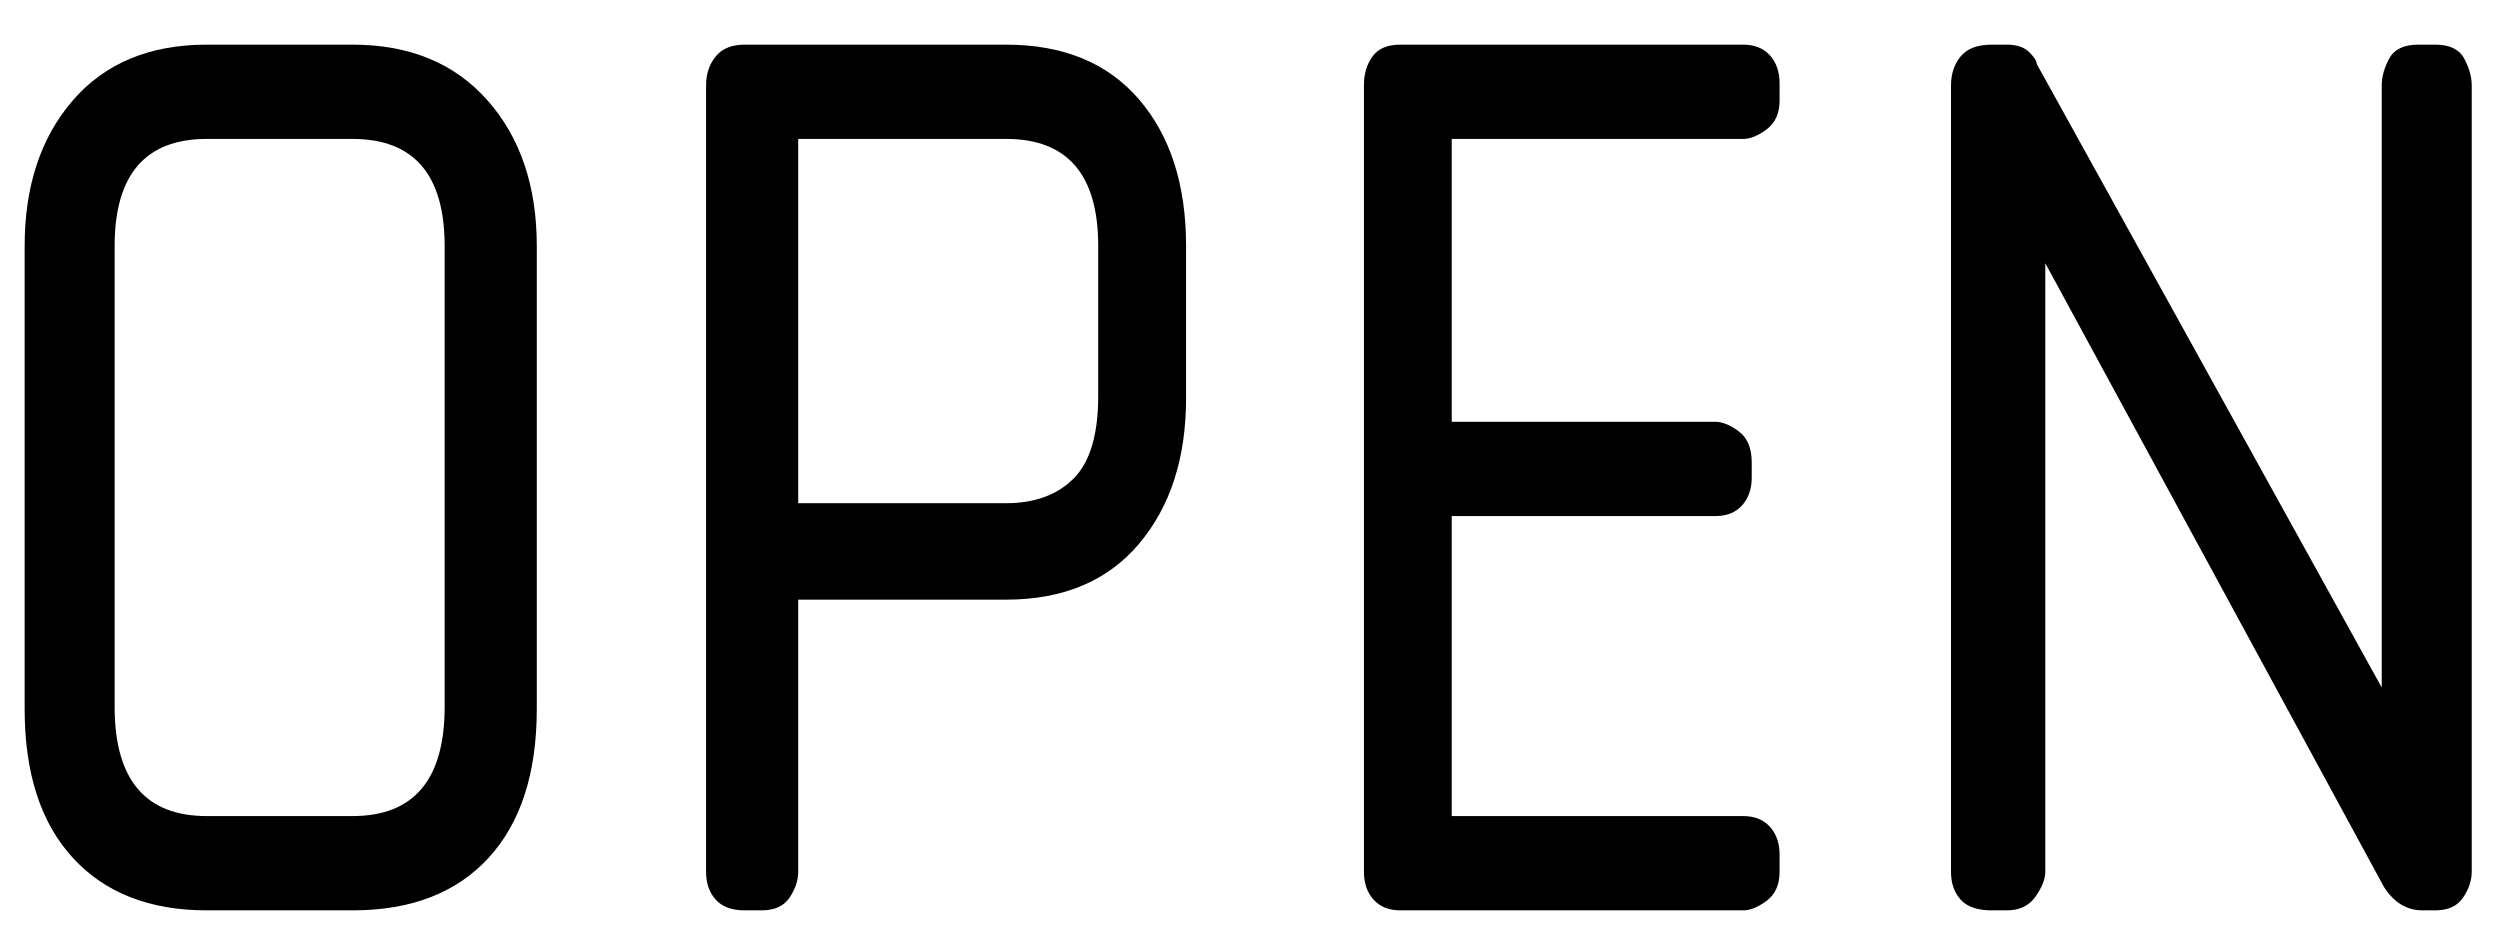
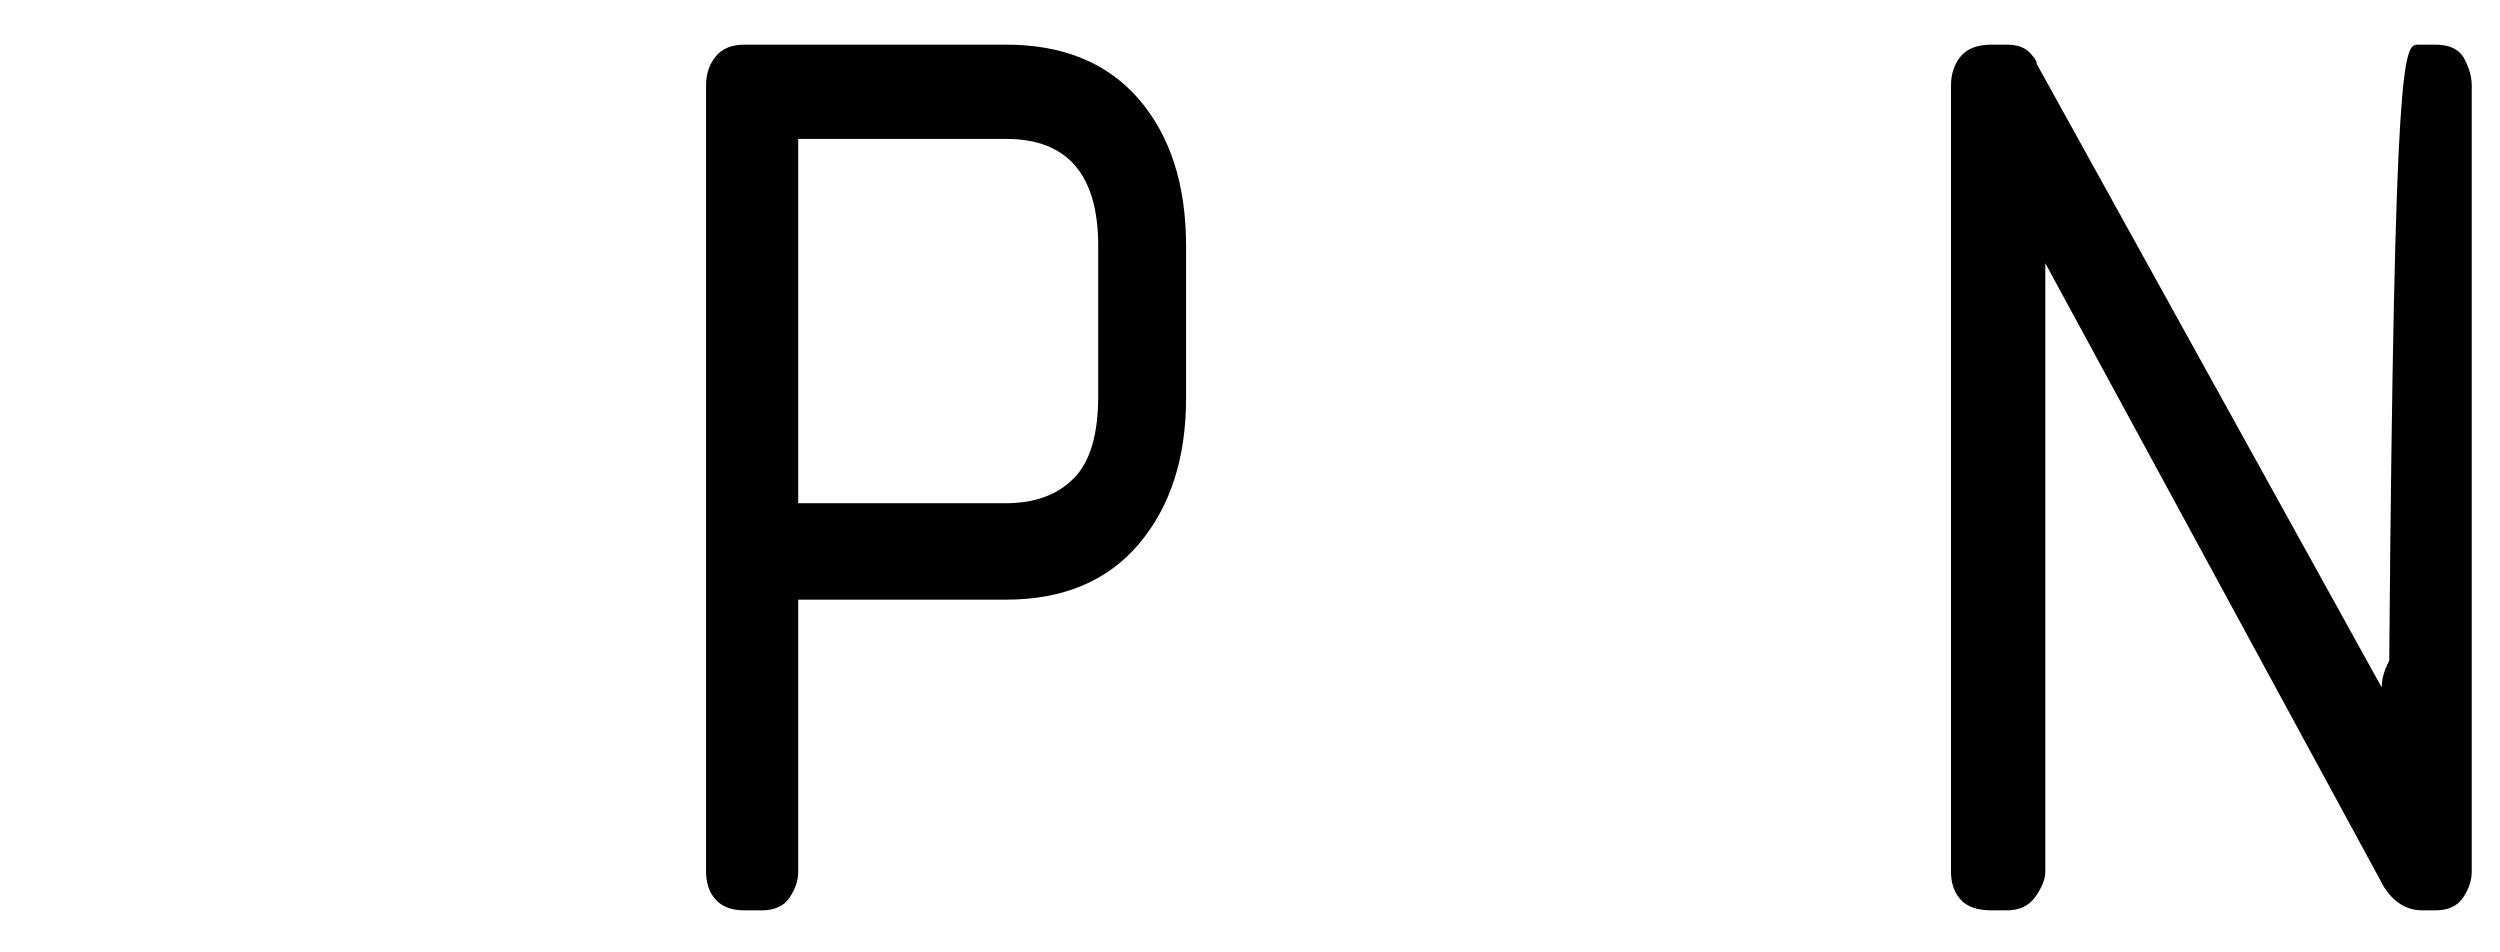
<svg xmlns="http://www.w3.org/2000/svg" version="1.1" x="0px" y="0px" width="42px" height="16px" viewBox="-0.414 -0.75 42 16" enable-background="new -0.414 -0.75 42 16" xml:space="preserve">
  <defs>
</defs>
-   <path d="M5.508,14.544H3.06c-0.96,0-1.71-0.293-2.25-0.882C0.27,13.074,0,12.24,0,11.16V3.384c0-1.008,0.27-1.823,0.81-2.448  C1.35,0.312,2.1,0,3.06,0h2.448c0.959,0,1.715,0.312,2.268,0.936c0.552,0.625,0.828,1.44,0.828,2.448v7.776  c0,1.08-0.27,1.914-0.81,2.502C7.254,14.25,6.492,14.544,5.508,14.544z M7.056,3.384c0-1.2-0.517-1.8-1.548-1.8H3.06  c-1.032,0-1.548,0.6-1.548,1.8v7.74c0,1.224,0.516,1.836,1.548,1.836h2.448c1.031,0,1.548-0.612,1.548-1.836V3.384z" />
  <path d="M16.488,9.324h-3.492v4.572c0,0.144-0.048,0.288-0.144,0.432c-0.096,0.144-0.252,0.216-0.468,0.216h-0.288  c-0.216,0-0.378-0.06-0.486-0.18c-0.108-0.12-0.162-0.275-0.162-0.468V0.684c0-0.192,0.054-0.354,0.162-0.486  C11.718,0.066,11.88,0,12.096,0h4.392c0.959,0,1.704,0.306,2.232,0.918c0.527,0.612,0.792,1.435,0.792,2.466V5.94  c0,1.008-0.265,1.824-0.792,2.448C18.191,9.012,17.447,9.324,16.488,9.324z M18.036,3.384c0-1.2-0.516-1.8-1.548-1.8h-3.492v6.12  h3.492c0.479,0,0.858-0.138,1.134-0.414s0.414-0.738,0.414-1.386V3.384z" />
-   <path d="M28.872,14.544h-5.76c-0.192,0-0.342-0.06-0.45-0.18c-0.108-0.12-0.162-0.275-0.162-0.468V0.684  c0-0.192,0.048-0.354,0.144-0.486C22.739,0.066,22.896,0,23.111,0h5.76c0.191,0,0.342,0.06,0.45,0.18s0.162,0.276,0.162,0.468v0.288  c0,0.216-0.072,0.378-0.216,0.486s-0.276,0.162-0.396,0.162h-4.896v4.752h4.428c0.12,0,0.252,0.054,0.396,0.162  s0.216,0.282,0.216,0.522v0.252c0,0.192-0.054,0.348-0.162,0.468c-0.108,0.121-0.258,0.18-0.45,0.18h-4.428v5.04h4.896  c0.191,0,0.342,0.06,0.45,0.18s0.162,0.276,0.162,0.468v0.288c0,0.216-0.072,0.378-0.216,0.486S28.991,14.544,28.872,14.544z" />
-   <path d="M40.499,14.544h-0.216c-0.264,0-0.48-0.132-0.648-0.396L33.947,3.672v10.224c0,0.12-0.054,0.258-0.162,0.414  c-0.108,0.156-0.27,0.234-0.486,0.234h-0.252c-0.24,0-0.414-0.06-0.522-0.18c-0.108-0.12-0.162-0.275-0.162-0.468V0.684  c0-0.192,0.054-0.354,0.162-0.486C32.633,0.066,32.807,0,33.047,0h0.252c0.167,0,0.293,0.042,0.378,0.126  c0.084,0.084,0.126,0.15,0.126,0.198L39.599,10.8V0.684c0-0.144,0.042-0.294,0.126-0.45C39.809,0.078,39.971,0,40.211,0h0.288  c0.24,0,0.402,0.078,0.486,0.234c0.083,0.156,0.126,0.306,0.126,0.45v13.212c0,0.144-0.048,0.288-0.144,0.432  C40.871,14.472,40.715,14.544,40.499,14.544z" />
+   <path d="M40.499,14.544h-0.216c-0.264,0-0.48-0.132-0.648-0.396L33.947,3.672v10.224c0,0.12-0.054,0.258-0.162,0.414  c-0.108,0.156-0.27,0.234-0.486,0.234h-0.252c-0.24,0-0.414-0.06-0.522-0.18c-0.108-0.12-0.162-0.275-0.162-0.468V0.684  c0-0.192,0.054-0.354,0.162-0.486C32.633,0.066,32.807,0,33.047,0h0.252c0.167,0,0.293,0.042,0.378,0.126  c0.084,0.084,0.126,0.15,0.126,0.198L39.599,10.8c0-0.144,0.042-0.294,0.126-0.45C39.809,0.078,39.971,0,40.211,0h0.288  c0.24,0,0.402,0.078,0.486,0.234c0.083,0.156,0.126,0.306,0.126,0.45v13.212c0,0.144-0.048,0.288-0.144,0.432  C40.871,14.472,40.715,14.544,40.499,14.544z" />
</svg>